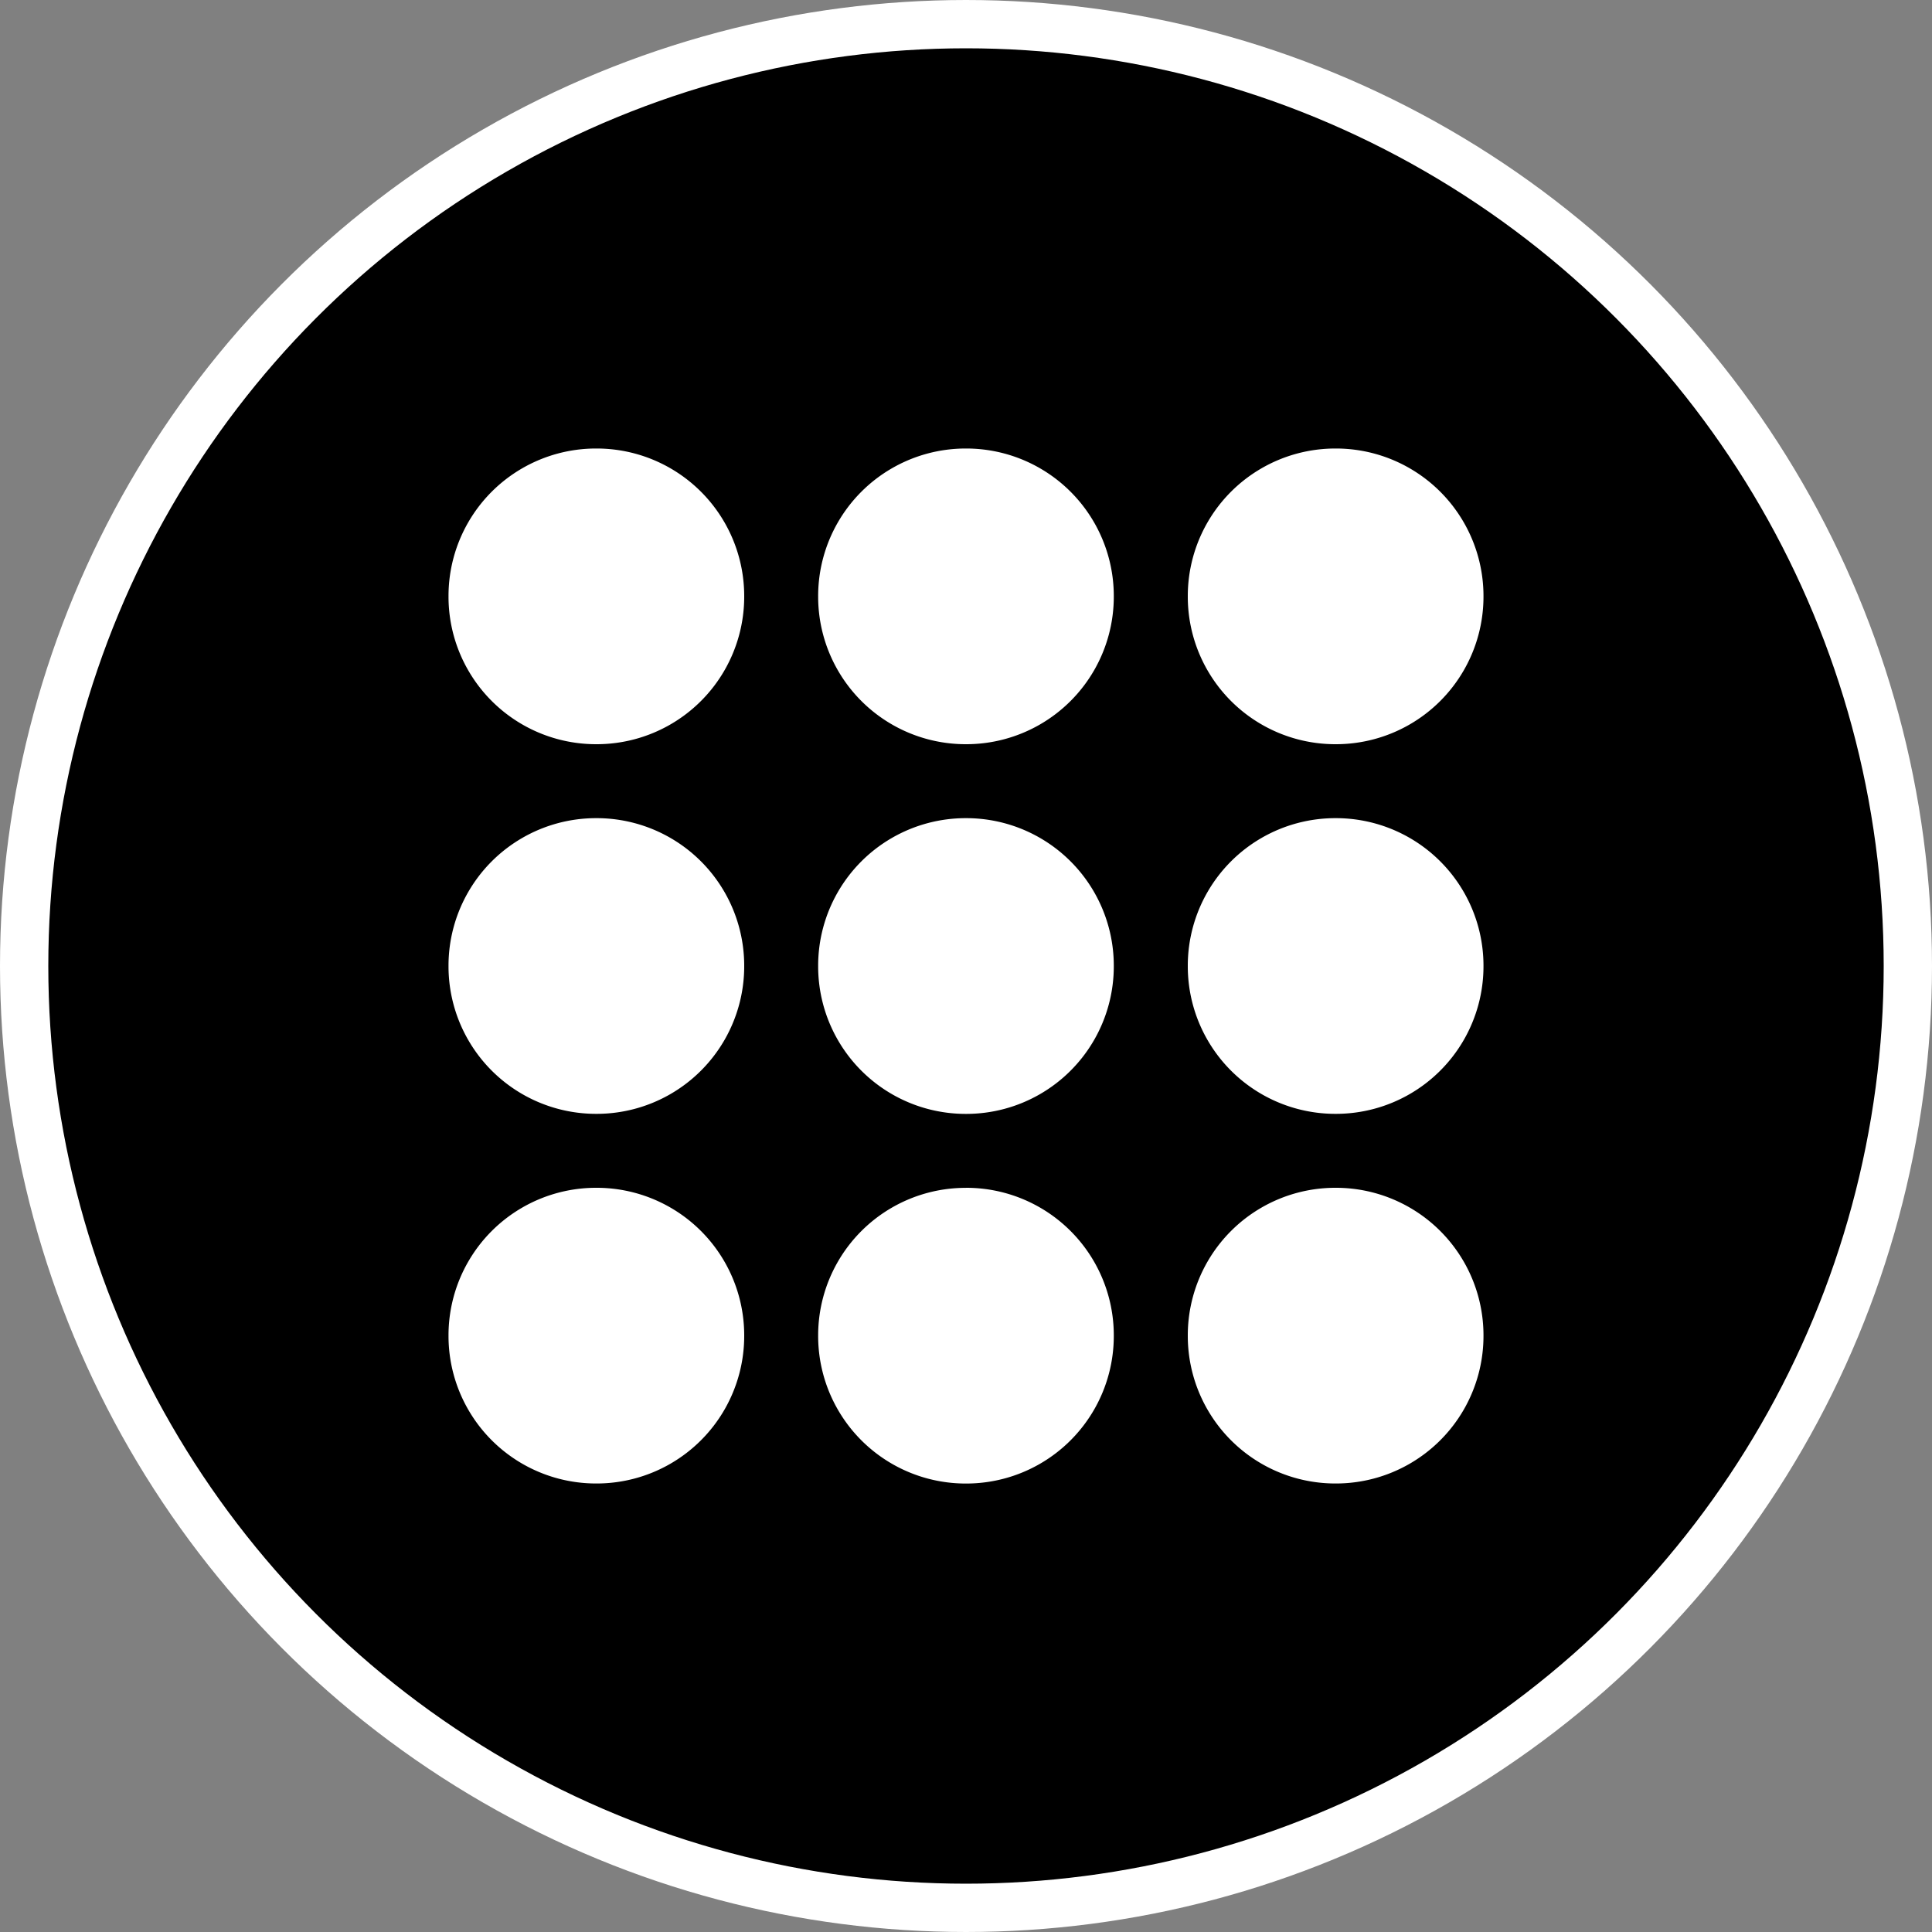
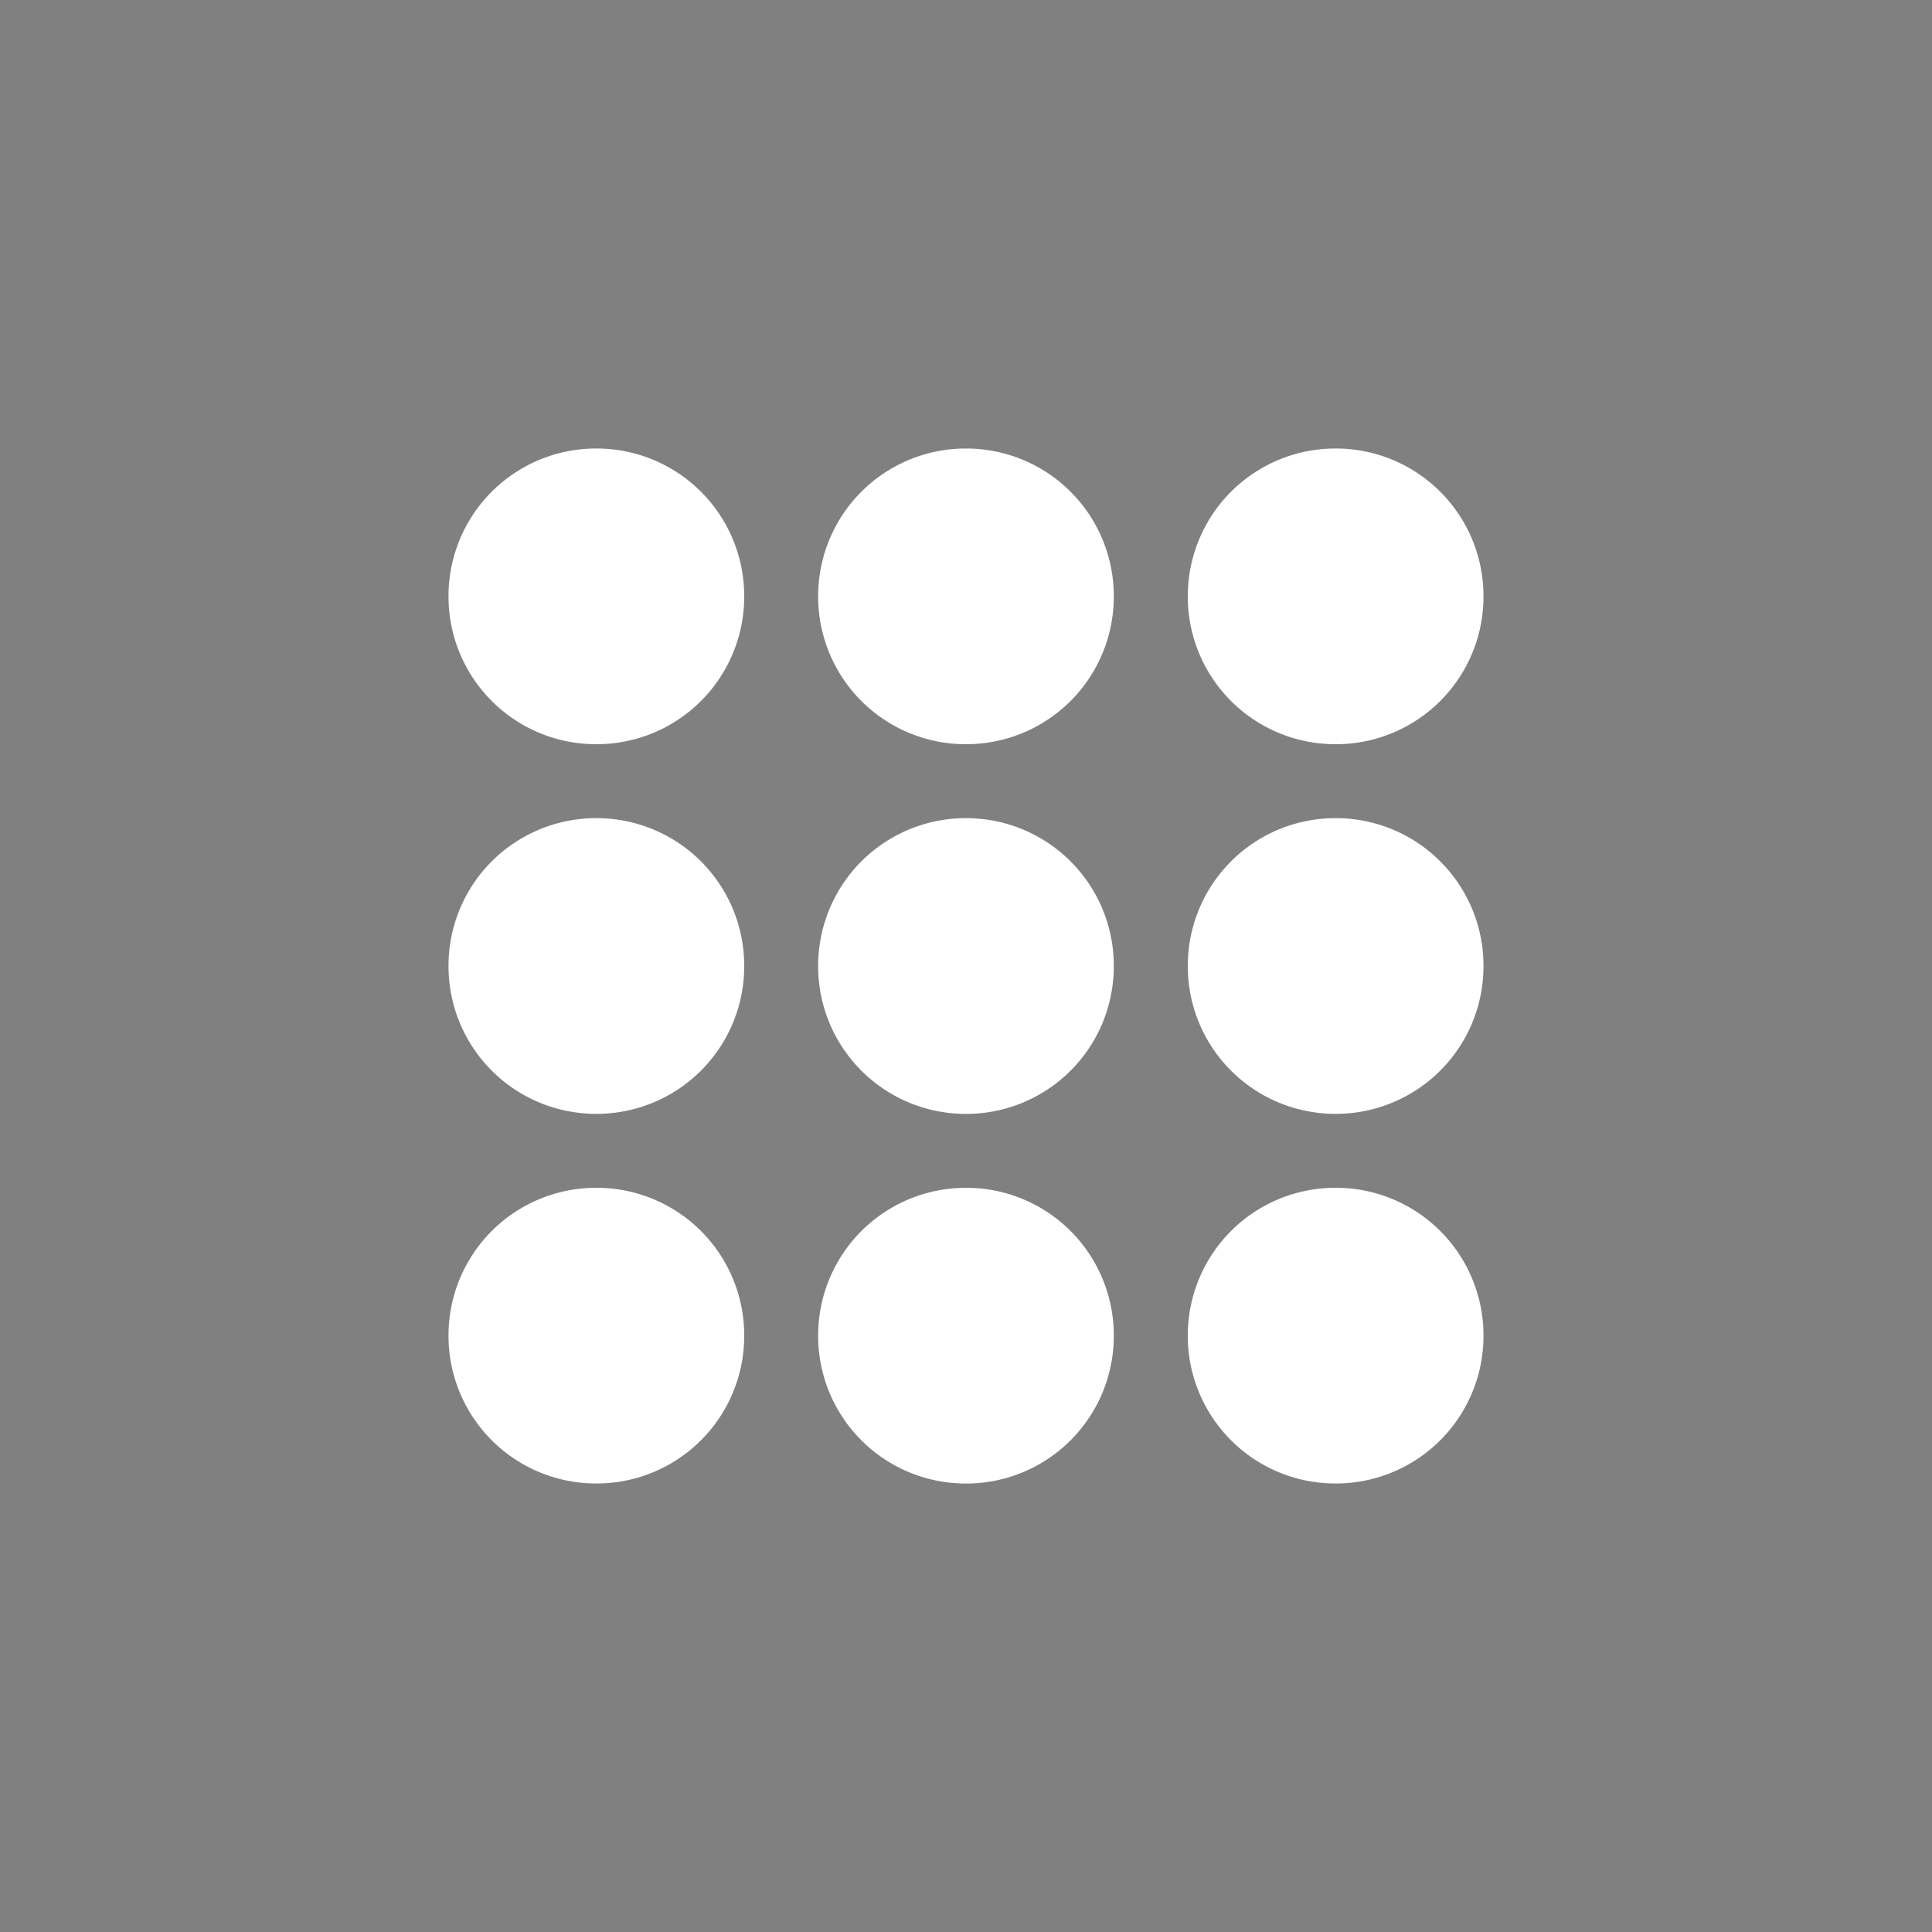
<svg xmlns="http://www.w3.org/2000/svg" width="40" height="40" fill="none">
  <rect width="100%" height="100%" fill="#808080" stroke="none" />
-   <circle cx="20" cy="20" r="19.5" fill="#22353C" stroke="#fff" style="fill:#22353c;fill:color(display-p3 .133 .208 .235);fill-opacity:1;stroke:#fff;stroke-opacity:1" />
  <path fill="#fff" d="M12.347 9.286a3.055 3.055 0 0 1 3.061 3.06 3.055 3.055 0 0 1-3.061 3.062 3.055 3.055 0 0 1-3.061-3.061 3.054 3.054 0 0 1 3.06-3.061ZM20 9.286a3.055 3.055 0 0 1 3.06 3.061A3.055 3.055 0 0 1 20 15.408a3.055 3.055 0 0 1-3.061-3.061 3.055 3.055 0 0 1 3.06-3.061ZM27.653 9.286a3.055 3.055 0 0 1 3.061 3.061 3.055 3.055 0 0 1-3.061 3.061 3.055 3.055 0 0 1-3.061-3.061 3.055 3.055 0 0 1 3.06-3.061ZM12.347 16.939a3.055 3.055 0 0 1 3.061 3.06 3.055 3.055 0 0 1-3.061 3.062A3.055 3.055 0 0 1 9.286 20a3.055 3.055 0 0 1 3.061-3.061ZM20 16.939a3.055 3.055 0 0 1 3.06 3.06A3.055 3.055 0 0 1 20 23.062 3.055 3.055 0 0 1 16.939 20a3.055 3.055 0 0 1 3.06-3.061ZM27.653 16.939a3.055 3.055 0 0 1 3.061 3.06 3.055 3.055 0 0 1-3.061 3.062A3.055 3.055 0 0 1 24.592 20a3.055 3.055 0 0 1 3.06-3.061ZM12.347 24.592a3.055 3.055 0 0 1 3.061 3.06 3.055 3.055 0 0 1-3.061 3.062 3.055 3.055 0 0 1-3.061-3.061 3.055 3.055 0 0 1 3.061-3.061ZM20 24.592a3.055 3.055 0 0 1 3.06 3.06A3.055 3.055 0 0 1 20 30.715a3.055 3.055 0 0 1-3.061-3.061 3.055 3.055 0 0 1 3.06-3.061ZM27.653 24.592a3.055 3.055 0 0 1 3.061 3.06 3.055 3.055 0 0 1-3.061 3.062 3.055 3.055 0 0 1-3.061-3.061 3.055 3.055 0 0 1 3.06-3.061Z" style="fill:#fff;fill-opacity:1" />
</svg>